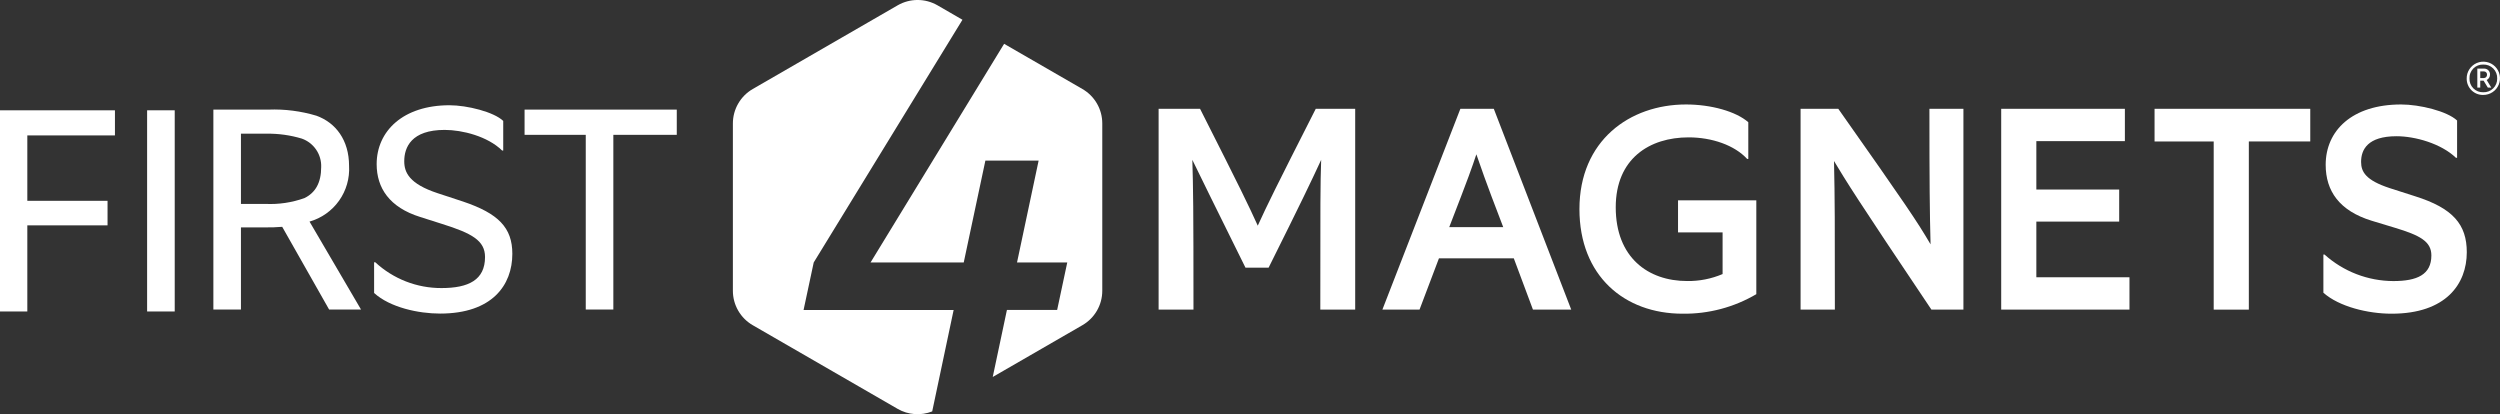
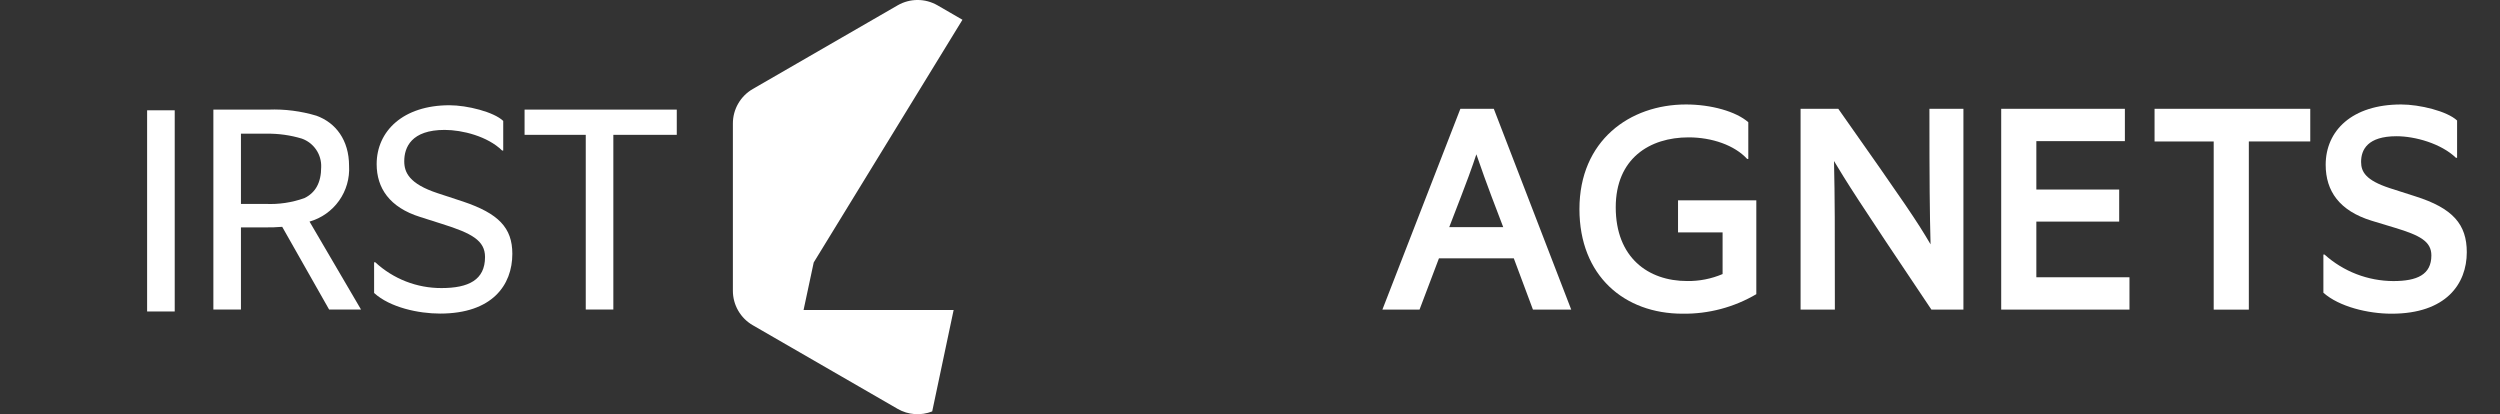
<svg xmlns="http://www.w3.org/2000/svg" width="169" height="28" viewBox="0 0 169 28" fill="none">
  <rect x="0" y="0" width="169" height="28" fill="#333333" stroke="none" />
  <g clip-path="url(#clip0_2138_1515)">
    <path d="M17.943 13.784C18.838 13.827 19.734 13.694 20.578 13.392C21.308 13.038 21.712 12.37 21.712 11.293C21.727 10.875 21.608 10.464 21.373 10.118C21.137 9.773 20.799 9.511 20.405 9.37C19.632 9.137 18.828 9.025 18.02 9.037H16.288V13.784H17.943ZM22.248 20.924L19.077 15.333C18.681 15.366 18.283 15.379 17.885 15.372H16.288V20.923H14.424V7.409H18.156C19.248 7.368 20.339 7.508 21.386 7.821C22.693 8.291 23.597 9.468 23.597 11.214C23.646 12.052 23.408 12.881 22.922 13.566C22.436 14.25 21.732 14.749 20.924 14.98L24.405 20.924H22.248Z" fill="white" />
    <path d="M25.289 17.727H25.366C26.584 18.856 28.185 19.48 29.846 19.473C31.673 19.473 32.788 18.924 32.788 17.374C32.788 16.256 31.884 15.766 29.884 15.138L28.404 14.667C26.328 14.02 25.462 12.706 25.462 11.097C25.462 8.861 27.25 7.115 30.384 7.115C31.577 7.115 33.384 7.566 34.018 8.174V10.174H33.942C32.962 9.213 31.25 8.782 30.058 8.782C27.808 8.782 27.327 9.958 27.327 10.9C27.327 11.665 27.674 12.43 29.578 13.058L31.308 13.627C33.692 14.431 34.634 15.392 34.634 17.157C34.634 19.276 33.269 21.198 29.75 21.198C28.289 21.198 26.366 20.786 25.29 19.806L25.289 17.727Z" fill="white" />
    <path d="M39.597 20.924V9.115H35.461V7.409H45.75V9.115H41.462V20.924H39.597Z" fill="white" />
-     <path d="M78.322 20.931V7.355H81.124C83.926 12.892 84.371 13.817 85.025 15.255C85.701 13.778 86.164 12.832 88.945 7.355H91.611V20.931H89.253C89.253 13.602 89.253 12.499 89.311 10.805C88.693 12.145 87.998 13.603 85.758 18.094H84.194C81.876 13.425 81.355 12.341 80.602 10.805C80.659 12.795 80.679 13.839 80.679 20.931H78.322Z" fill="white" />
    <path d="M101.618 15.355C100.284 11.889 100.131 11.355 99.802 10.43C99.494 11.356 99.32 11.869 97.968 15.355H101.618ZM93.449 20.931L98.721 7.355H100.981L106.215 20.929H103.627L102.333 17.463H97.273L95.96 20.929L93.449 20.931Z" fill="white" />
    <path d="M113.741 21.206C109.802 21.206 106.77 18.645 106.77 14.134C106.77 9.504 110.168 7.062 113.974 7.062C115.674 7.062 117.354 7.534 118.185 8.262V10.744H118.107C117.258 9.818 115.732 9.286 114.149 9.286C111.503 9.286 109.224 10.725 109.224 14.014C109.224 17.403 111.406 18.998 114.053 18.998C114.875 19.009 115.691 18.848 116.447 18.526V15.71H113.435V13.543H118.727V19.886C117.219 20.773 115.496 21.23 113.746 21.206" fill="white" />
    <path d="M121.719 20.931V7.355H124.268C128.903 13.936 129.579 14.94 130.506 16.516C130.448 14.33 130.429 12.36 130.429 7.355H132.727V20.931H130.564C125.389 13.228 124.81 12.264 123.979 10.884C124.037 13.563 124.037 15.021 124.037 20.931H121.719Z" fill="white" />
    <path d="M135.281 20.931V7.355H143.642V9.542H137.657V12.812H143.257V14.979H137.657V18.742H143.952V20.929L135.281 20.931Z" fill="white" />
    <path d="M149.646 20.931V9.564H145.648V7.355H156.174V9.562H152.021V20.931H149.646Z" fill="white" />
    <path d="M157.061 17.207H157.138C158.417 18.356 160.073 18.995 161.793 19C163.396 19 164.361 18.567 164.361 17.267C164.361 16.322 163.589 15.908 161.889 15.395L160.325 14.922C158.143 14.252 157.216 12.913 157.216 11.14C157.216 8.835 158.995 7.062 162.315 7.062C163.57 7.062 165.424 7.514 166.099 8.146V10.667H166.022C165.018 9.702 163.261 9.209 162.005 9.209C160.055 9.209 159.61 10.115 159.61 10.942C159.61 11.613 159.922 12.184 161.542 12.716L163.261 13.267C165.829 14.075 166.755 15.178 166.755 17.049C166.755 19.197 165.346 21.206 161.676 21.206C160.075 21.206 158.123 20.733 157.061 19.788L157.061 17.207Z" fill="white" />
-     <path d="M167.912 5.277C167.941 5.276 167.97 5.27 167.997 5.257C168.023 5.245 168.047 5.228 168.067 5.206C168.087 5.184 168.102 5.159 168.111 5.131C168.121 5.103 168.125 5.074 168.123 5.045C168.124 5.016 168.12 4.988 168.11 4.962C168.099 4.935 168.084 4.911 168.064 4.89C168.045 4.87 168.021 4.854 167.995 4.843C167.968 4.832 167.94 4.826 167.912 4.827H167.666V5.277H167.912ZM167.467 4.637H167.917C167.971 4.634 168.024 4.643 168.074 4.662C168.124 4.681 168.17 4.71 168.208 4.748C168.247 4.785 168.277 4.83 168.297 4.88C168.317 4.93 168.327 4.983 168.325 5.037C168.327 5.114 168.306 5.19 168.266 5.256C168.226 5.322 168.169 5.375 168.1 5.409L168.411 5.923H168.178L167.89 5.452H167.665V5.923H167.467V4.637ZM168.81 5.304C168.815 5.179 168.793 5.054 168.747 4.938C168.701 4.822 168.632 4.717 168.544 4.629C168.455 4.541 168.349 4.472 168.233 4.426C168.117 4.381 167.992 4.36 167.867 4.364C167.743 4.36 167.619 4.381 167.503 4.427C167.387 4.473 167.282 4.543 167.195 4.632C167.108 4.72 167.04 4.826 166.996 4.942C166.951 5.059 166.932 5.183 166.938 5.307C166.933 5.43 166.954 5.553 166.999 5.668C167.044 5.783 167.112 5.887 167.2 5.974C167.287 6.062 167.391 6.13 167.506 6.175C167.621 6.22 167.744 6.24 167.867 6.236C167.991 6.241 168.115 6.22 168.231 6.175C168.346 6.131 168.452 6.063 168.54 5.976C168.628 5.889 168.698 5.784 168.744 5.669C168.791 5.554 168.813 5.431 168.81 5.307M166.748 5.307C166.745 5.084 166.809 4.865 166.932 4.678C167.054 4.491 167.229 4.344 167.435 4.257C167.641 4.17 167.868 4.147 168.087 4.189C168.307 4.231 168.509 4.338 168.667 4.496C168.826 4.653 168.934 4.854 168.978 5.073C169.021 5.292 168.999 5.519 168.913 5.726C168.827 5.932 168.682 6.108 168.495 6.231C168.309 6.354 168.09 6.42 167.867 6.418C167.719 6.422 167.573 6.395 167.436 6.341C167.3 6.286 167.175 6.204 167.071 6.101C166.966 5.997 166.884 5.873 166.829 5.737C166.773 5.6 166.746 5.454 166.748 5.307Z" fill="white" />
-     <path d="M73.17 6.016L67.878 2.962L58.85 17.741H65.149L66.612 10.857H70.211L68.751 17.741H72.147L71.463 20.953H68.068L67.109 25.483L73.171 21.983C73.579 21.747 73.918 21.408 74.154 21C74.39 20.592 74.514 20.129 74.514 19.657V8.342C74.514 7.871 74.39 7.408 74.154 7C73.918 6.591 73.579 6.252 73.171 6.017" fill="white" />
    <path d="M54.322 20.954L55.007 17.742L65.062 1.336L63.372 0.358C62.963 0.123 62.5 -0.001 62.029 -0.001C61.557 -0.001 61.094 0.123 60.685 0.358L50.886 6.017C50.477 6.253 50.138 6.592 49.903 7.001C49.667 7.409 49.543 7.872 49.543 8.343V19.658C49.543 20.13 49.667 20.593 49.903 21.001C50.138 21.409 50.477 21.748 50.886 21.984L60.686 27.642C61.036 27.844 61.428 27.964 61.832 27.993C62.236 28.023 62.641 27.96 63.017 27.811L64.466 20.954H54.322Z" fill="white" />
    <path d="M11.811 7.456H9.945V21.056H11.811V7.456Z" fill="white" />
-     <path d="M0 7.457V21.056H1.847V15.234H7.27V13.575H1.847V9.154H7.77V7.457H0Z" fill="white" />
  </g>
  <defs>
    <clipPath id="clip0_2138_1515">
      <rect width="169" height="28" fill="white" />
    </clipPath>
  </defs>
</svg>